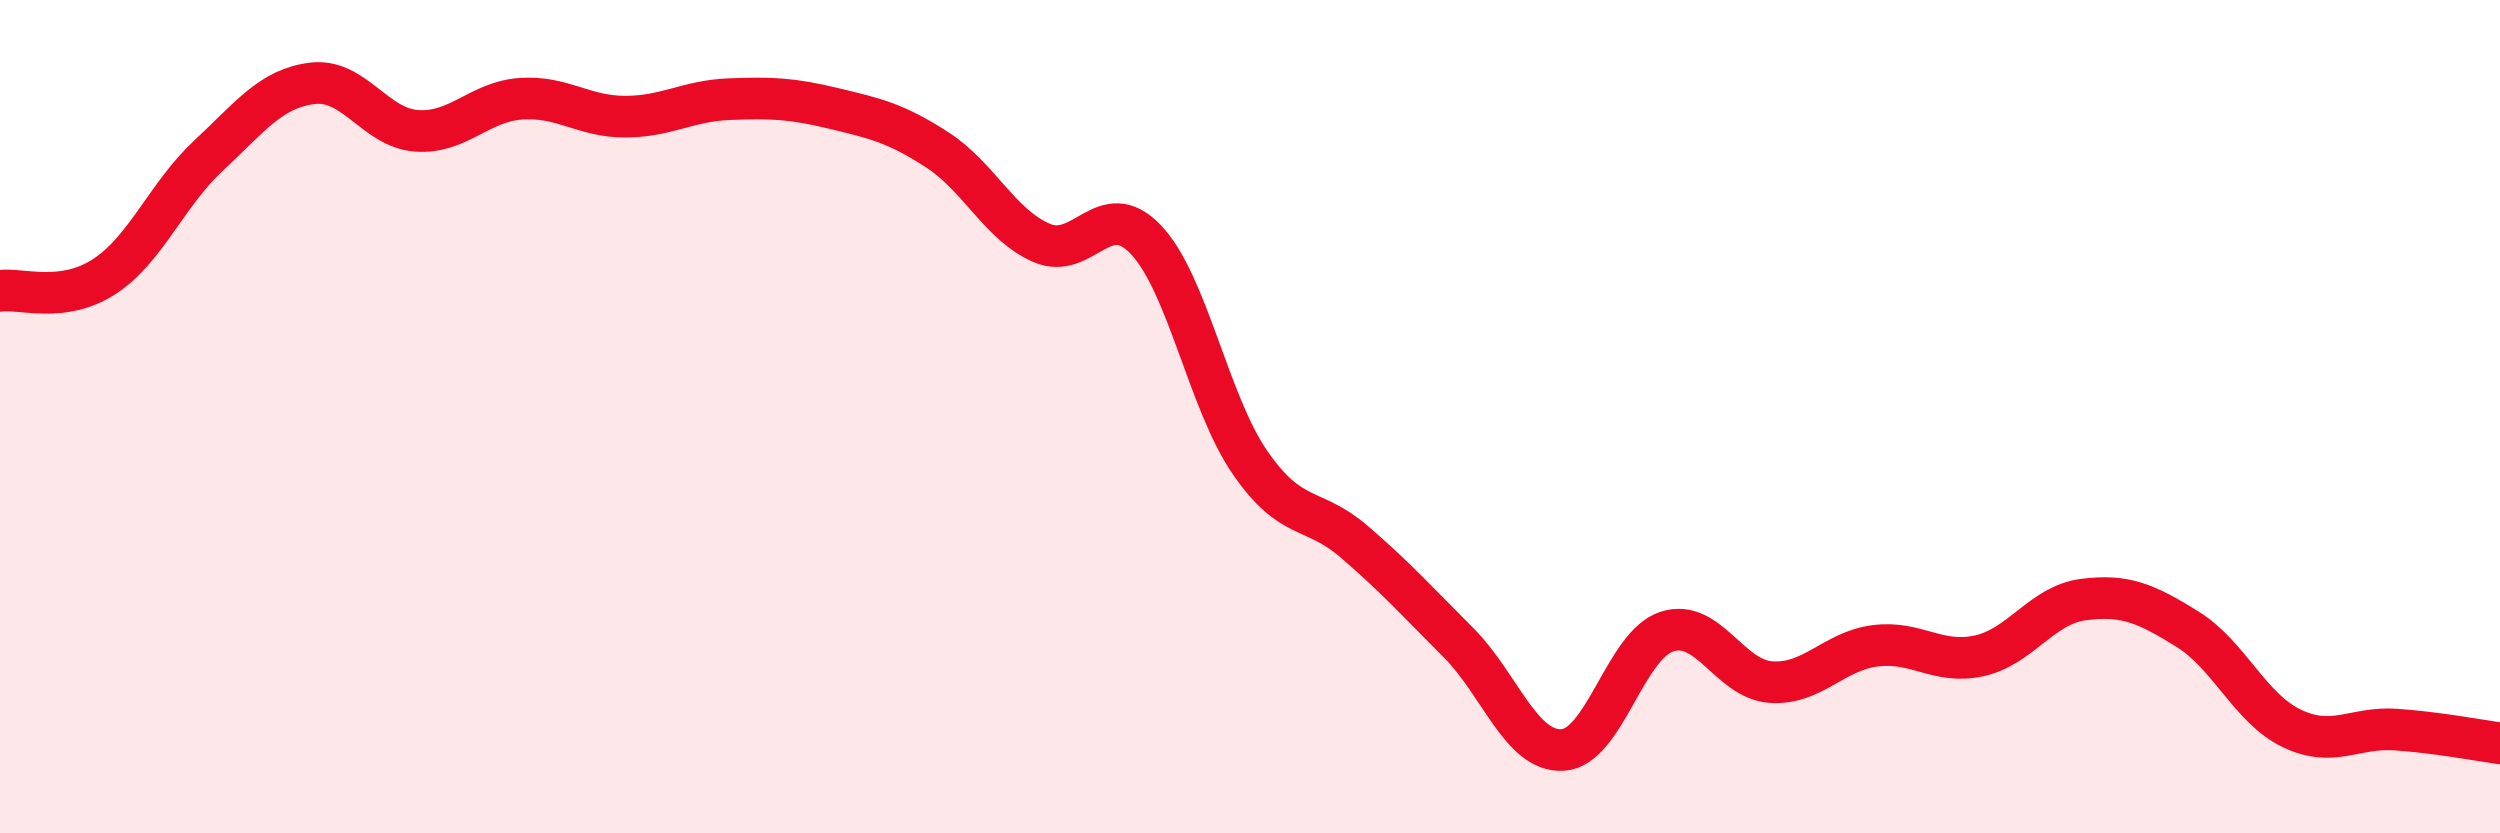
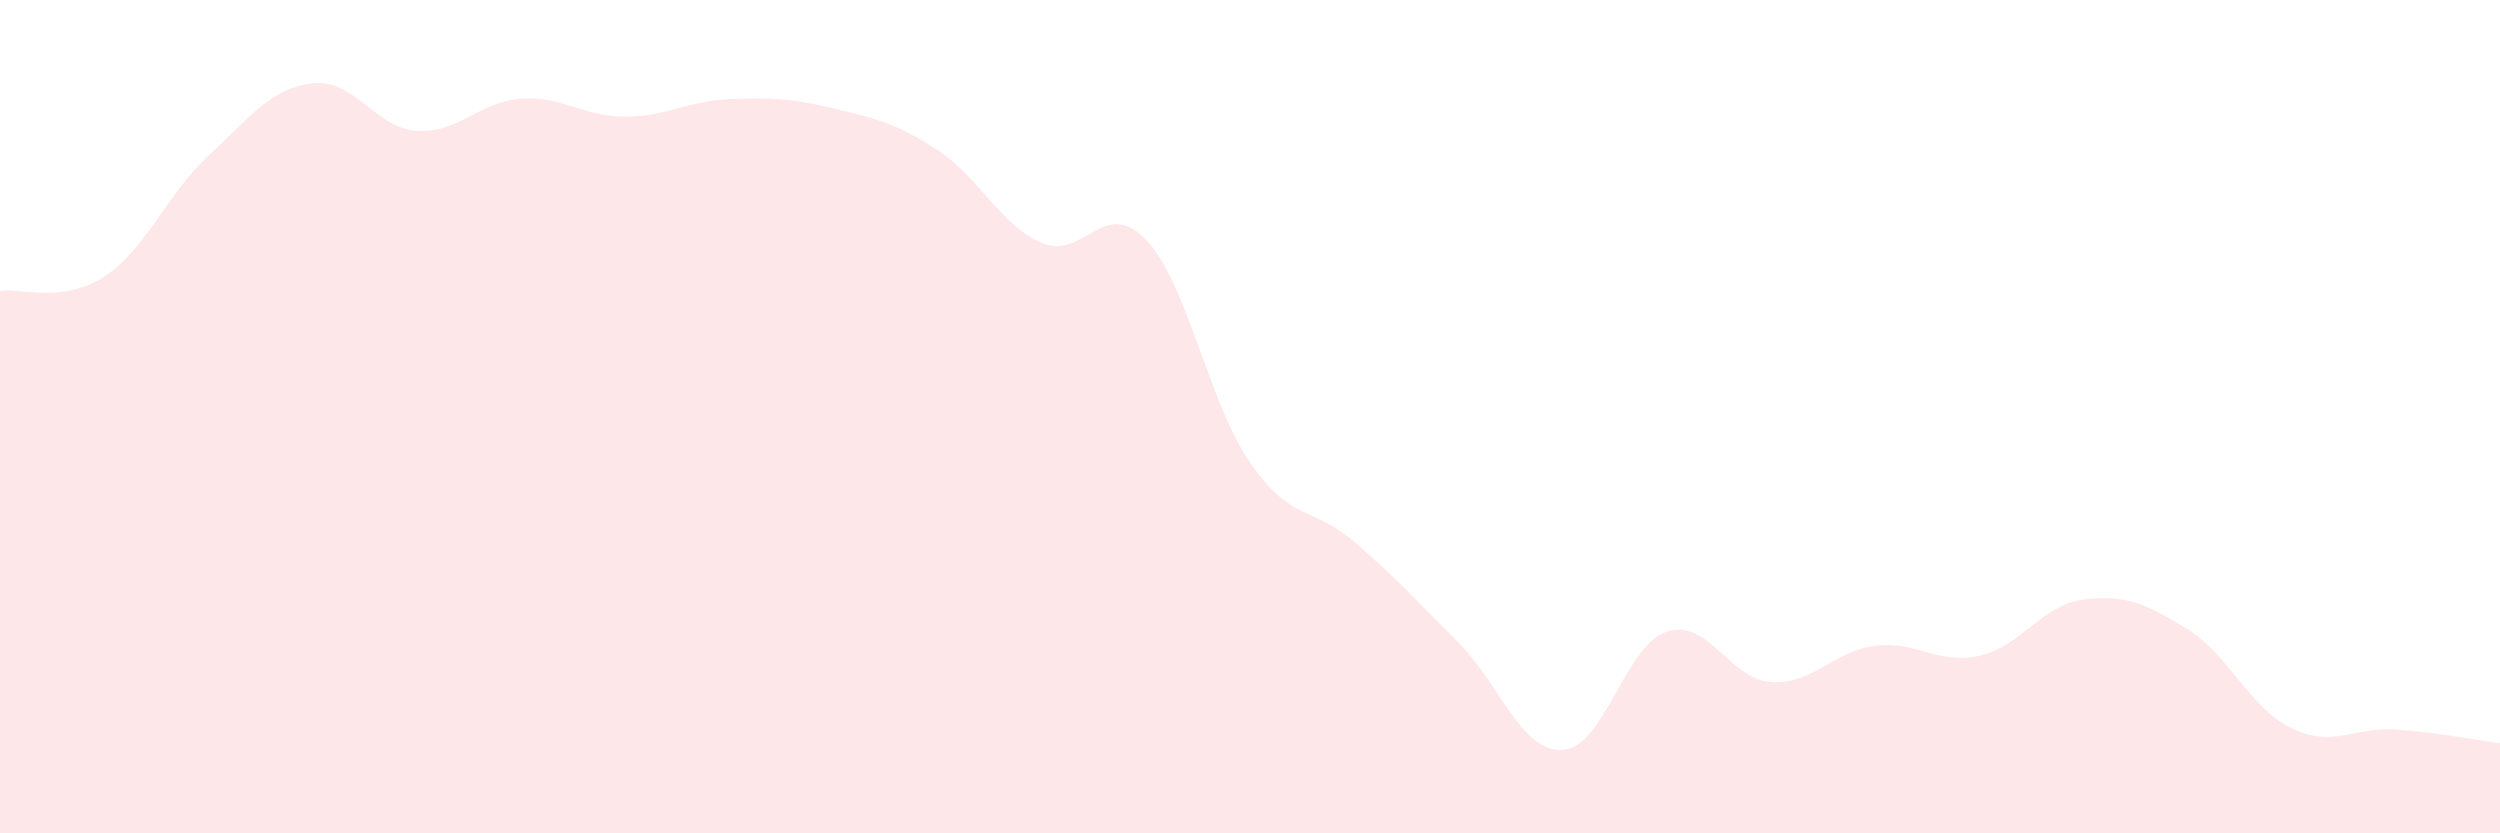
<svg xmlns="http://www.w3.org/2000/svg" width="60" height="20" viewBox="0 0 60 20">
  <path d="M 0,6.98 C 0.5,6.91 1.5,7.29 2.5,6.64 C 3.5,5.99 4,4.67 5,3.74 C 6,2.81 6.5,2.12 7.5,2 C 8.5,1.88 9,3.07 10,3.14 C 11,3.21 11.5,2.44 12.5,2.37 C 13.5,2.3 14,2.8 15,2.8 C 16,2.8 16.5,2.42 17.5,2.38 C 18.5,2.34 19,2.36 20,2.6 C 21,2.84 21.5,2.95 22.5,3.6 C 23.5,4.25 24,5.4 25,5.83 C 26,6.26 26.5,4.7 27.5,5.75 C 28.5,6.8 29,9.65 30,11.1 C 31,12.55 31.5,12.14 32.5,13 C 33.5,13.86 34,14.42 35,15.42 C 36,16.42 36.5,18.05 37.5,18 C 38.5,17.95 39,15.49 40,15.16 C 41,14.83 41.5,16.3 42.5,16.37 C 43.5,16.44 44,15.63 45,15.5 C 46,15.37 46.5,15.96 47.5,15.74 C 48.5,15.52 49,14.52 50,14.39 C 51,14.26 51.5,14.48 52.5,15.1 C 53.5,15.72 54,17 55,17.48 C 56,17.96 56.5,17.44 57.5,17.51 C 58.5,17.58 59.5,17.77 60,17.84L60 20L0 20Z" fill="#EB0A25" opacity="0.1" stroke-linecap="round" stroke-linejoin="round" />
-   <path d="M 0,6.98 C 0.5,6.91 1.5,7.29 2.5,6.64 C 3.5,5.99 4,4.67 5,3.74 C 6,2.81 6.5,2.12 7.5,2 C 8.5,1.88 9,3.07 10,3.14 C 11,3.21 11.5,2.44 12.5,2.37 C 13.5,2.3 14,2.8 15,2.8 C 16,2.8 16.5,2.42 17.5,2.38 C 18.5,2.34 19,2.36 20,2.6 C 21,2.84 21.5,2.95 22.5,3.6 C 23.5,4.25 24,5.4 25,5.83 C 26,6.26 26.5,4.7 27.5,5.75 C 28.5,6.8 29,9.65 30,11.1 C 31,12.55 31.5,12.14 32.5,13 C 33.5,13.86 34,14.42 35,15.42 C 36,16.42 36.5,18.05 37.5,18 C 38.5,17.95 39,15.49 40,15.16 C 41,14.83 41.5,16.3 42.5,16.37 C 43.5,16.44 44,15.63 45,15.5 C 46,15.37 46.5,15.96 47.5,15.74 C 48.5,15.52 49,14.52 50,14.39 C 51,14.26 51.5,14.48 52.5,15.1 C 53.5,15.72 54,17 55,17.48 C 56,17.96 56.5,17.44 57.5,17.51 C 58.5,17.58 59.5,17.77 60,17.84" stroke="#EB0A25" stroke-width="1" fill="none" stroke-linecap="round" stroke-linejoin="round" />
</svg>